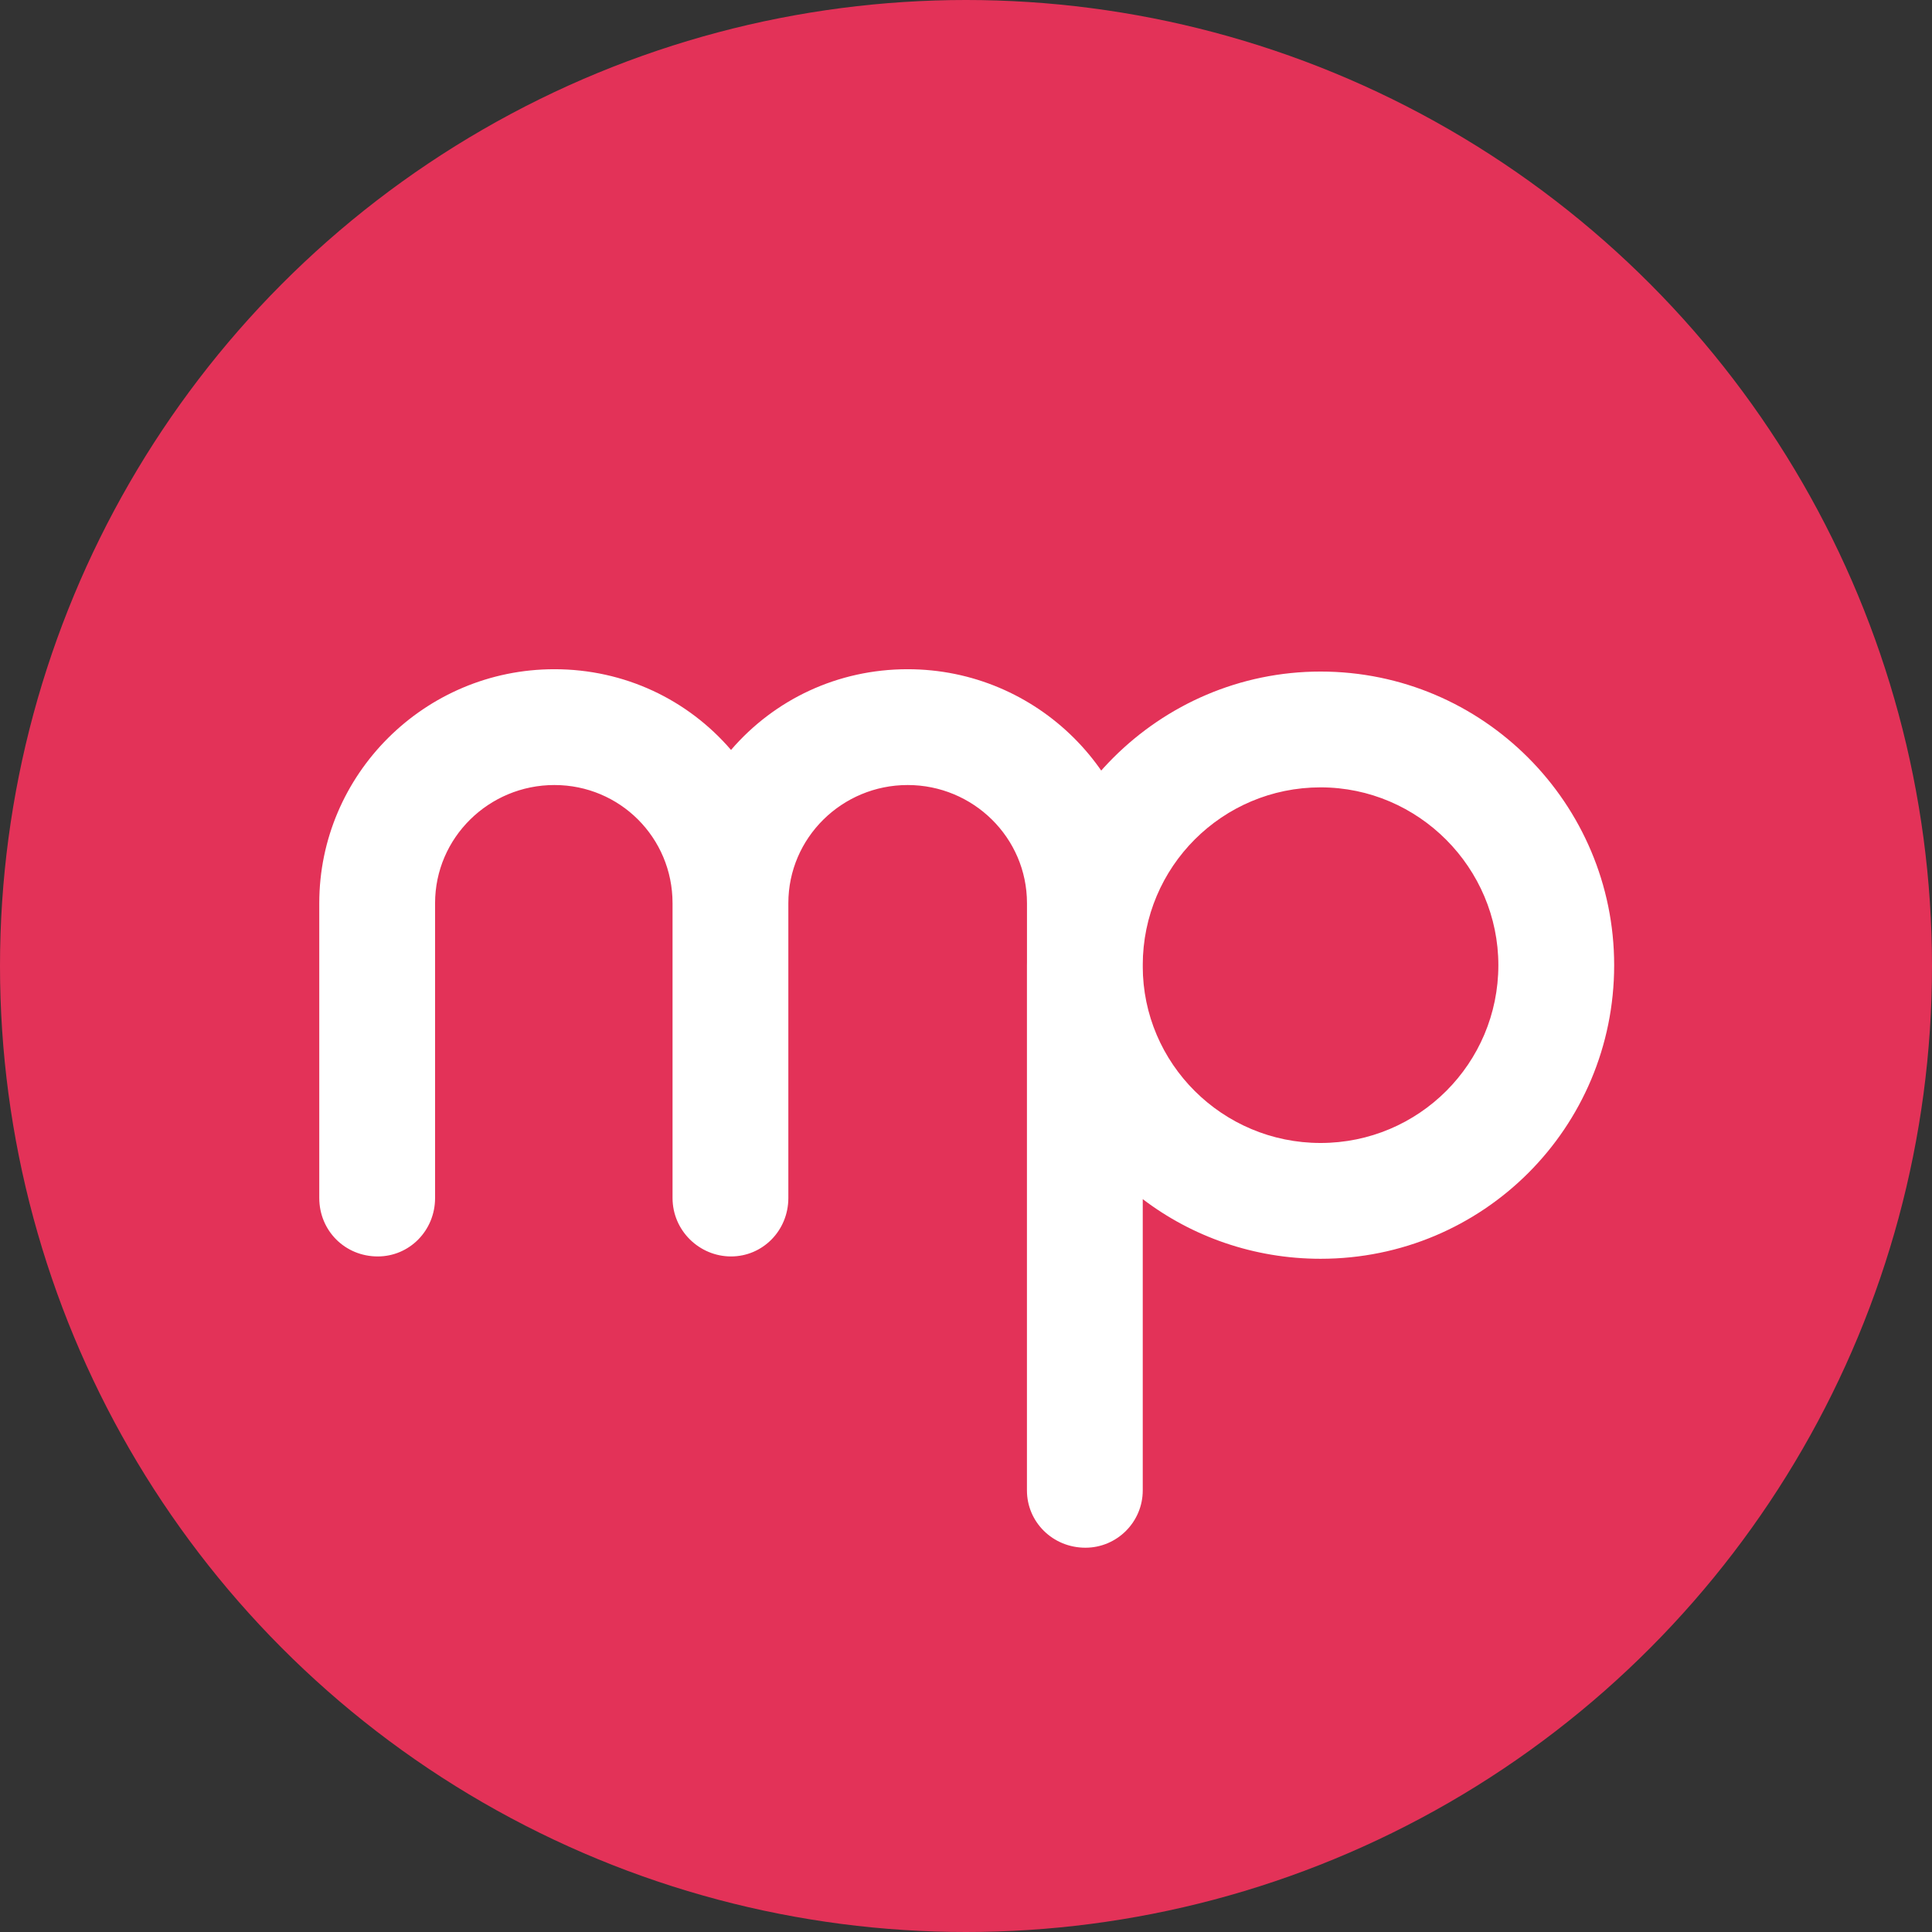
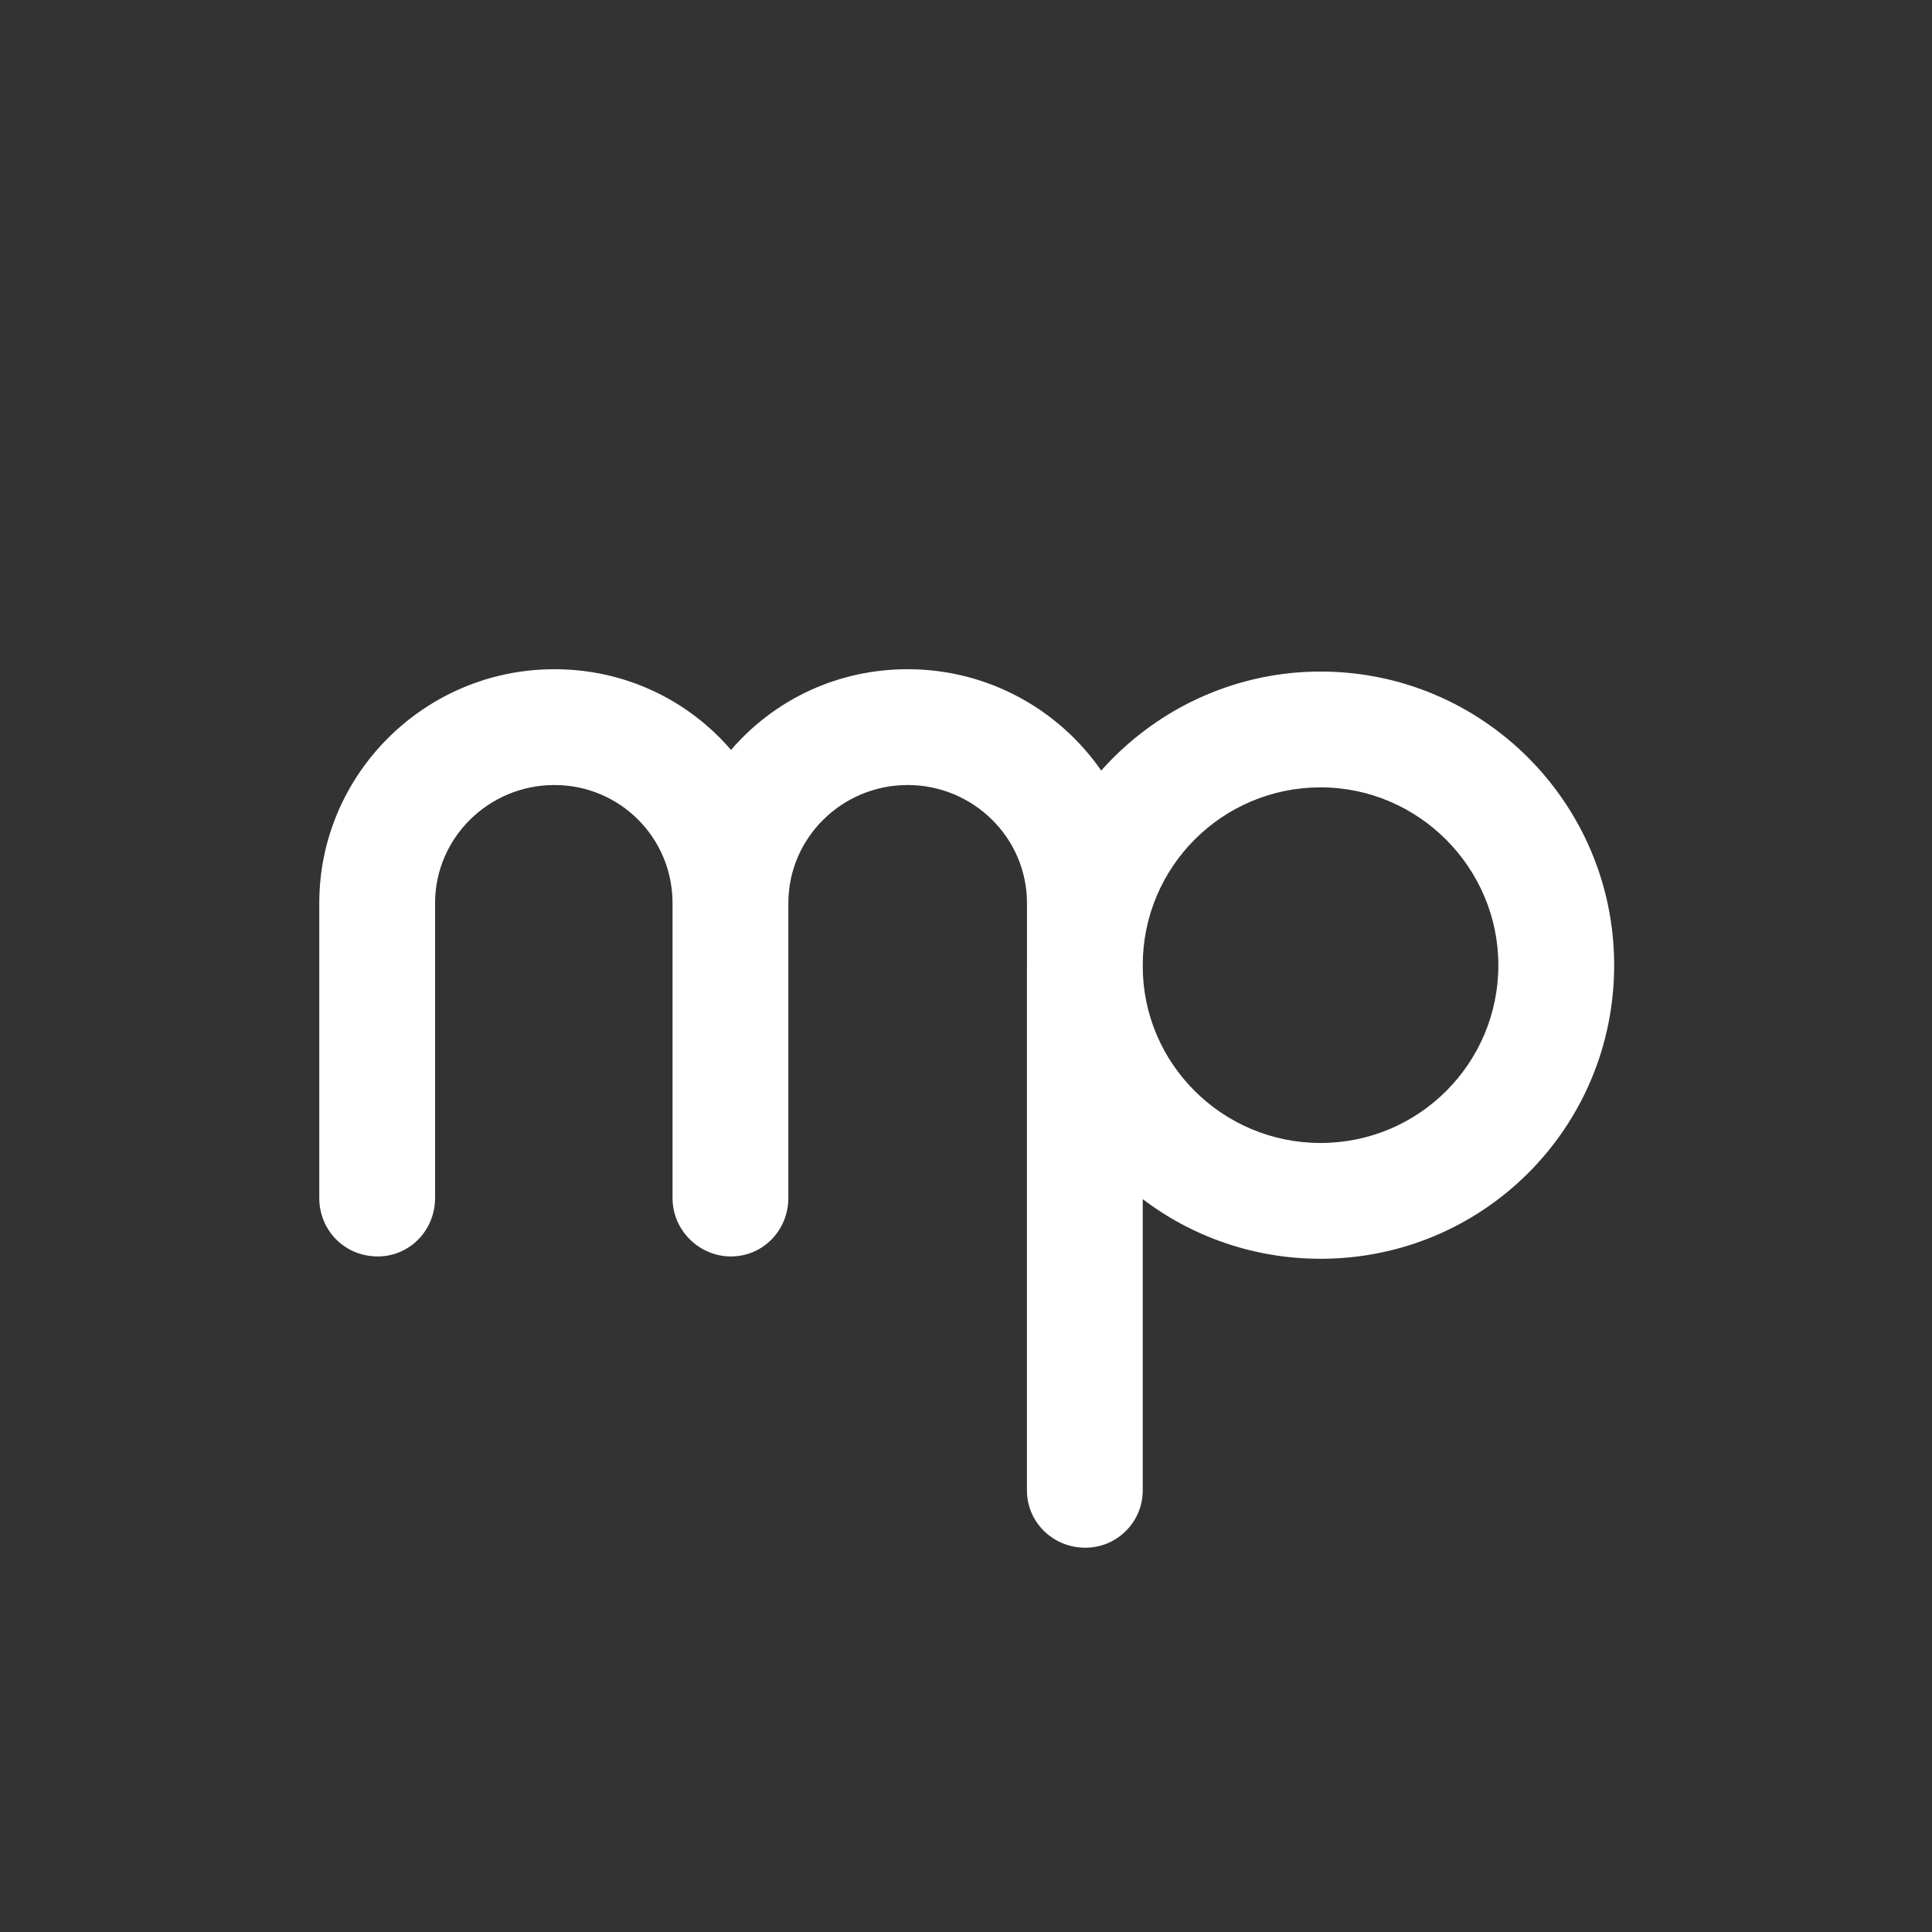
<svg xmlns="http://www.w3.org/2000/svg" style="isolation:isolate" viewBox="0 0 2048 2048" width="2048pt" height="2048pt">
  <rect x="0" y="0" width="2048" height="2048" fill="#333333" stroke="none" />
-   <circle vector-effect="non-scaling-stroke" cx="1024" cy="1024" r="1024" fill="rgb(227,50,88)" />
  <path d=" M 1211.4 957.4 C 1211.4 821 1099.8 709.4 962.16 709.4 C 887.76 709.4 820.8 741.64 774.92 794.96 C 729.04 741.64 662.08 709.4 587.68 709.4 C 450.04 709.4 338.44 821 338.44 957.4 L 338.44 1269.88 C 338.44 1304.6 365.72 1331.88 400.44 1331.88 C 433.92 1331.88 461.2 1304.6 461.2 1269.88 L 461.2 957.4 C 461.2 887.96 518.24 832.16 587.68 832.16 C 657.12 832.16 712.92 887.96 712.92 957.4 L 712.92 1269.88 C 712.92 1304.6 741.44 1331.88 774.92 1331.88 C 808.4 1331.88 835.68 1304.6 835.68 1269.88 L 835.68 957.4 C 835.68 887.96 892.72 832.16 962.16 832.16 C 1031.6 832.16 1088.64 887.96 1088.64 957.4 C 1088.64 959.88 1088.64 961.12 1088.64 962.36 C 1088.64 964.84 1088.64 966.08 1088.64 968.56 L 1088.64 1269.88 C 1088.64 1304.6 1115.92 1331.88 1149.4 1331.88 C 1182.88 1331.88 1211.4 1304.6 1211.4 1269.88 L 1211.4 968.56 C 1211.4 966.08 1211.4 964.84 1210.16 962.36 C 1211.4 961.12 1211.4 959.88 1211.4 957.4 Z  M 1399.84 1334.36 C 1572.2 1334.36 1711.08 1195.48 1711.08 1023.12 C 1711.08 852 1572.2 711.88 1399.84 711.88 C 1228.72 711.88 1088.6 852 1088.6 1023.12 C 1088.6 1023.12 1088.6 1024.36 1088.6 1024.36 L 1088.6 1579.88 C 1088.6 1613.36 1115.88 1640.64 1150.6 1640.64 C 1184.08 1640.64 1211.36 1613.36 1211.36 1579.88 L 1211.36 1271.12 C 1263.44 1310.8 1329.16 1334.36 1399.84 1334.36 Z  M 1399.84 834.64 C 1504 834.64 1588.32 920.2 1588.32 1023.12 C 1588.32 1127.28 1504 1211.6 1399.84 1211.6 C 1295.68 1211.6 1211.36 1127.28 1211.36 1024.36 L 1211.36 1023.12 C 1211.36 1023.12 1211.36 1023.12 1211.36 1023.12 C 1211.36 918.96 1295.68 834.64 1399.84 834.64 Z " fill="rgb(255,255,255)" />
</svg>